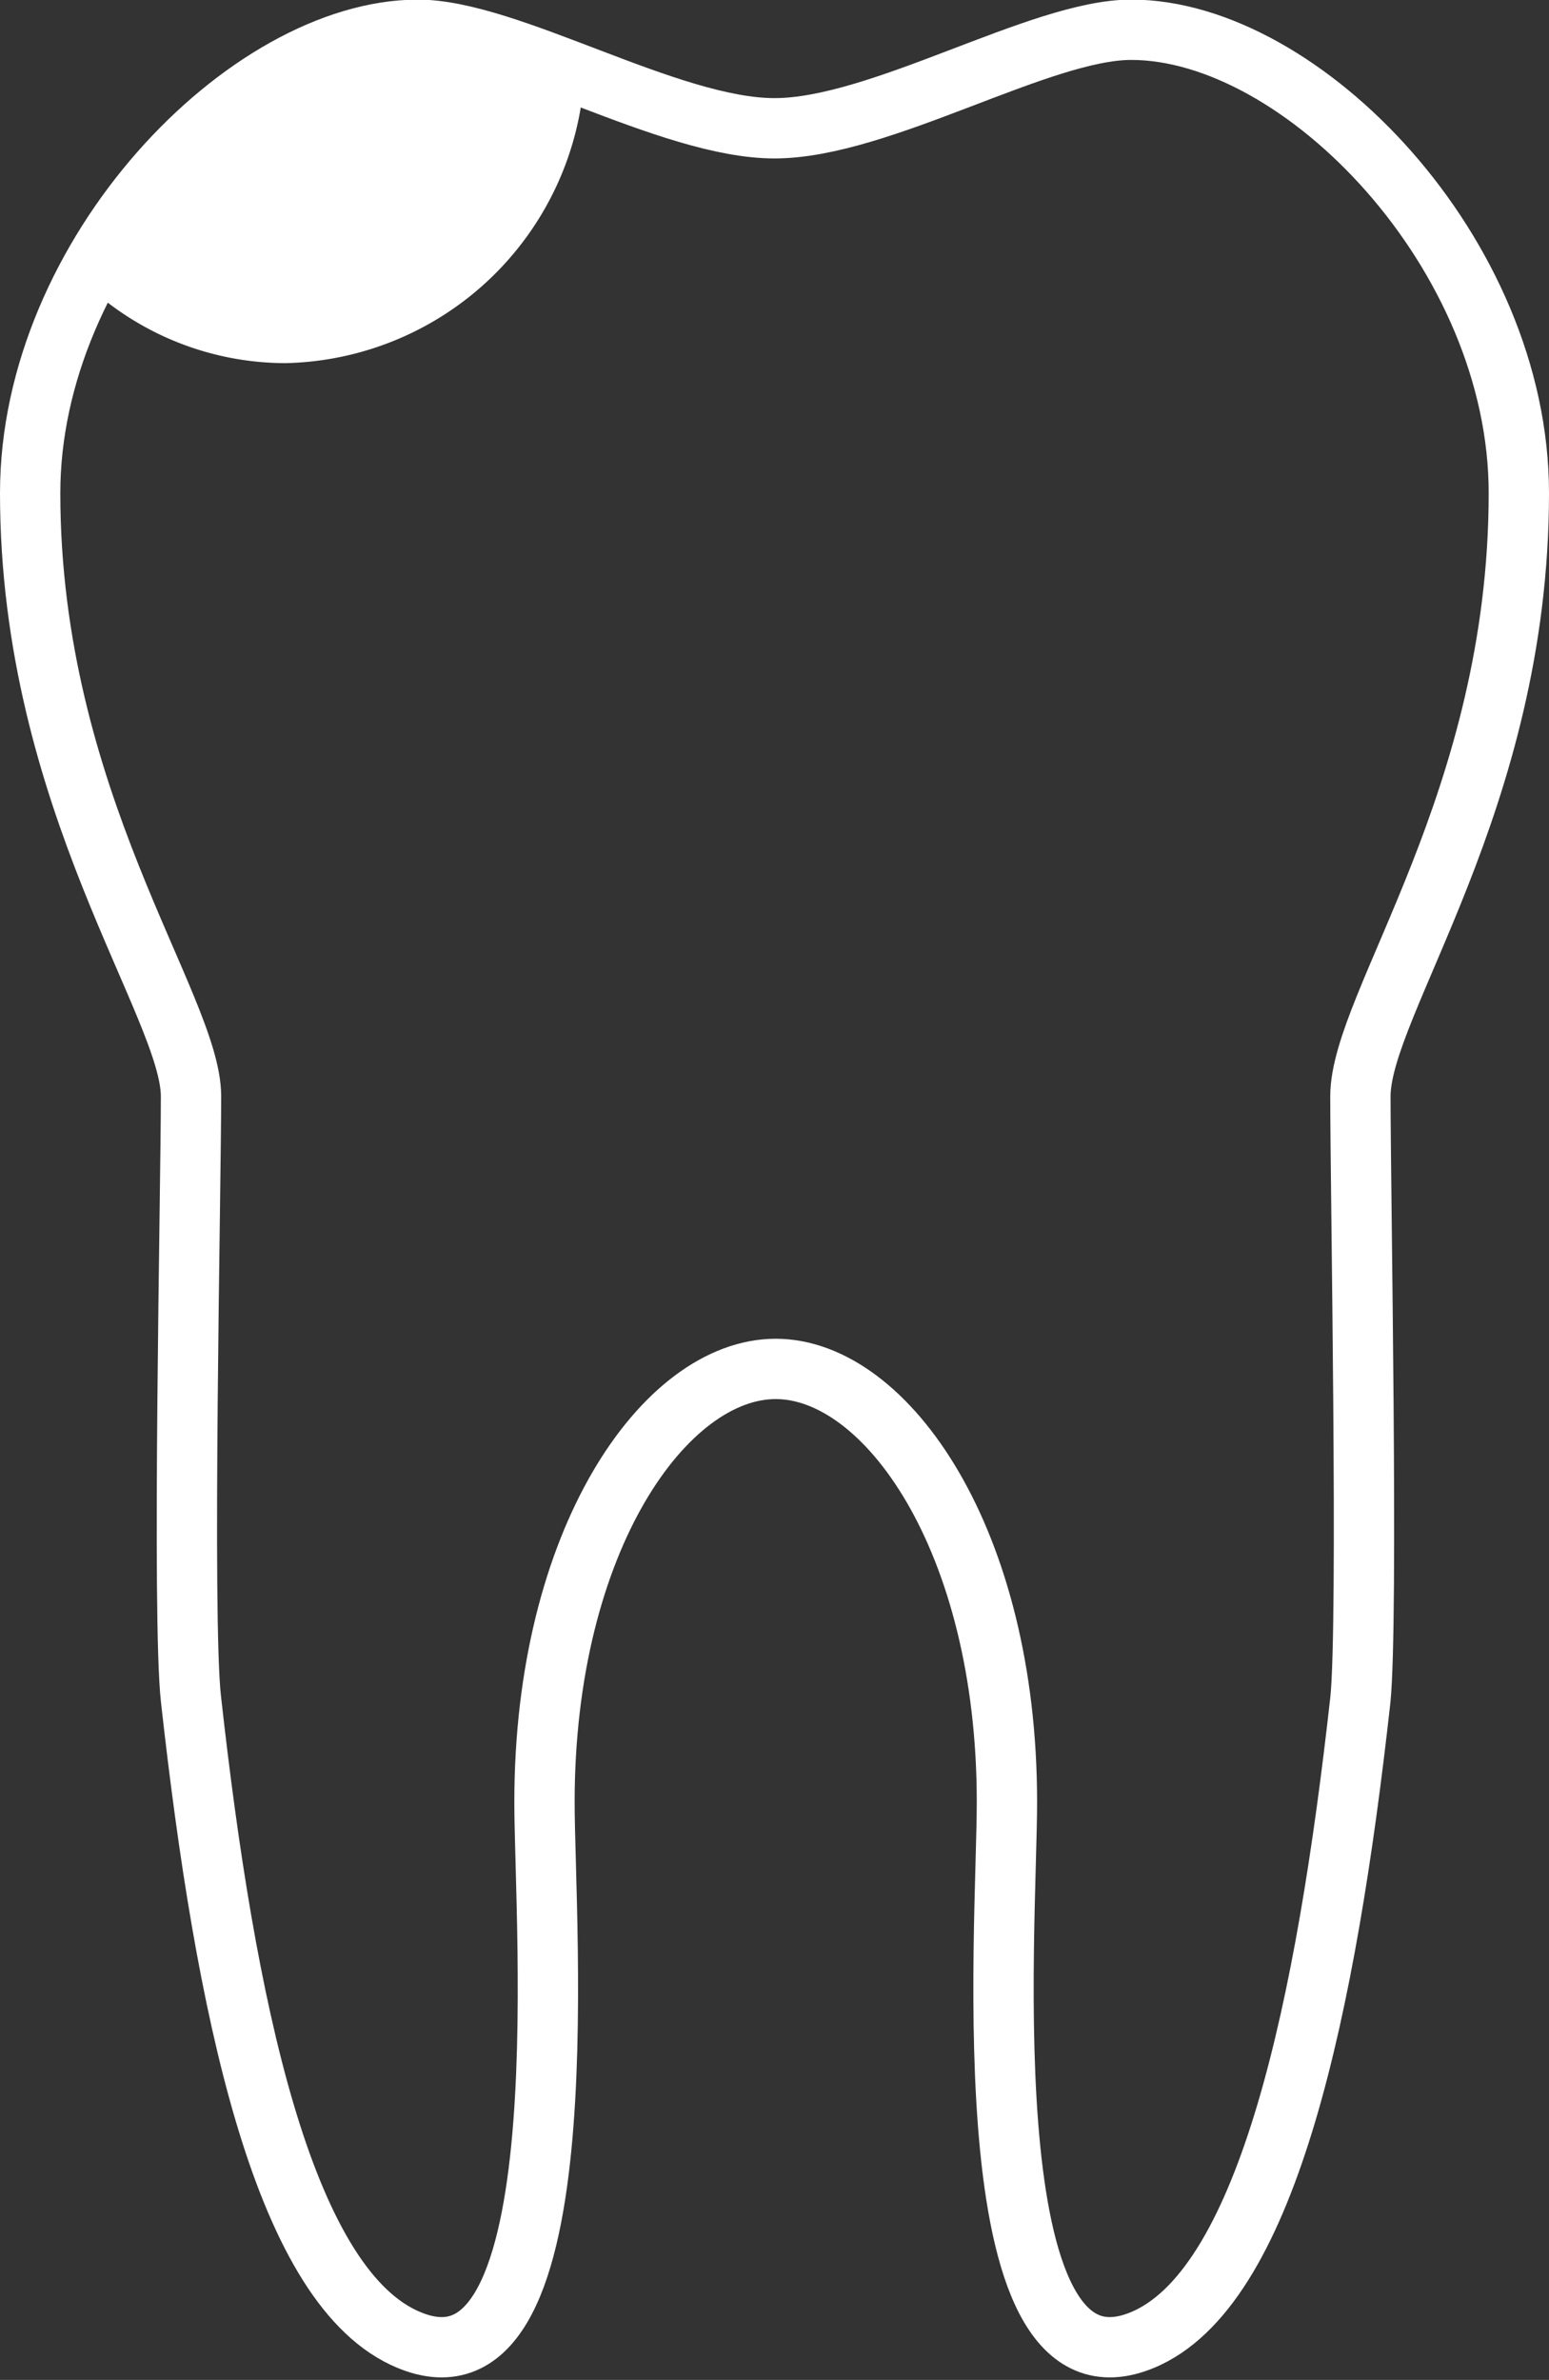
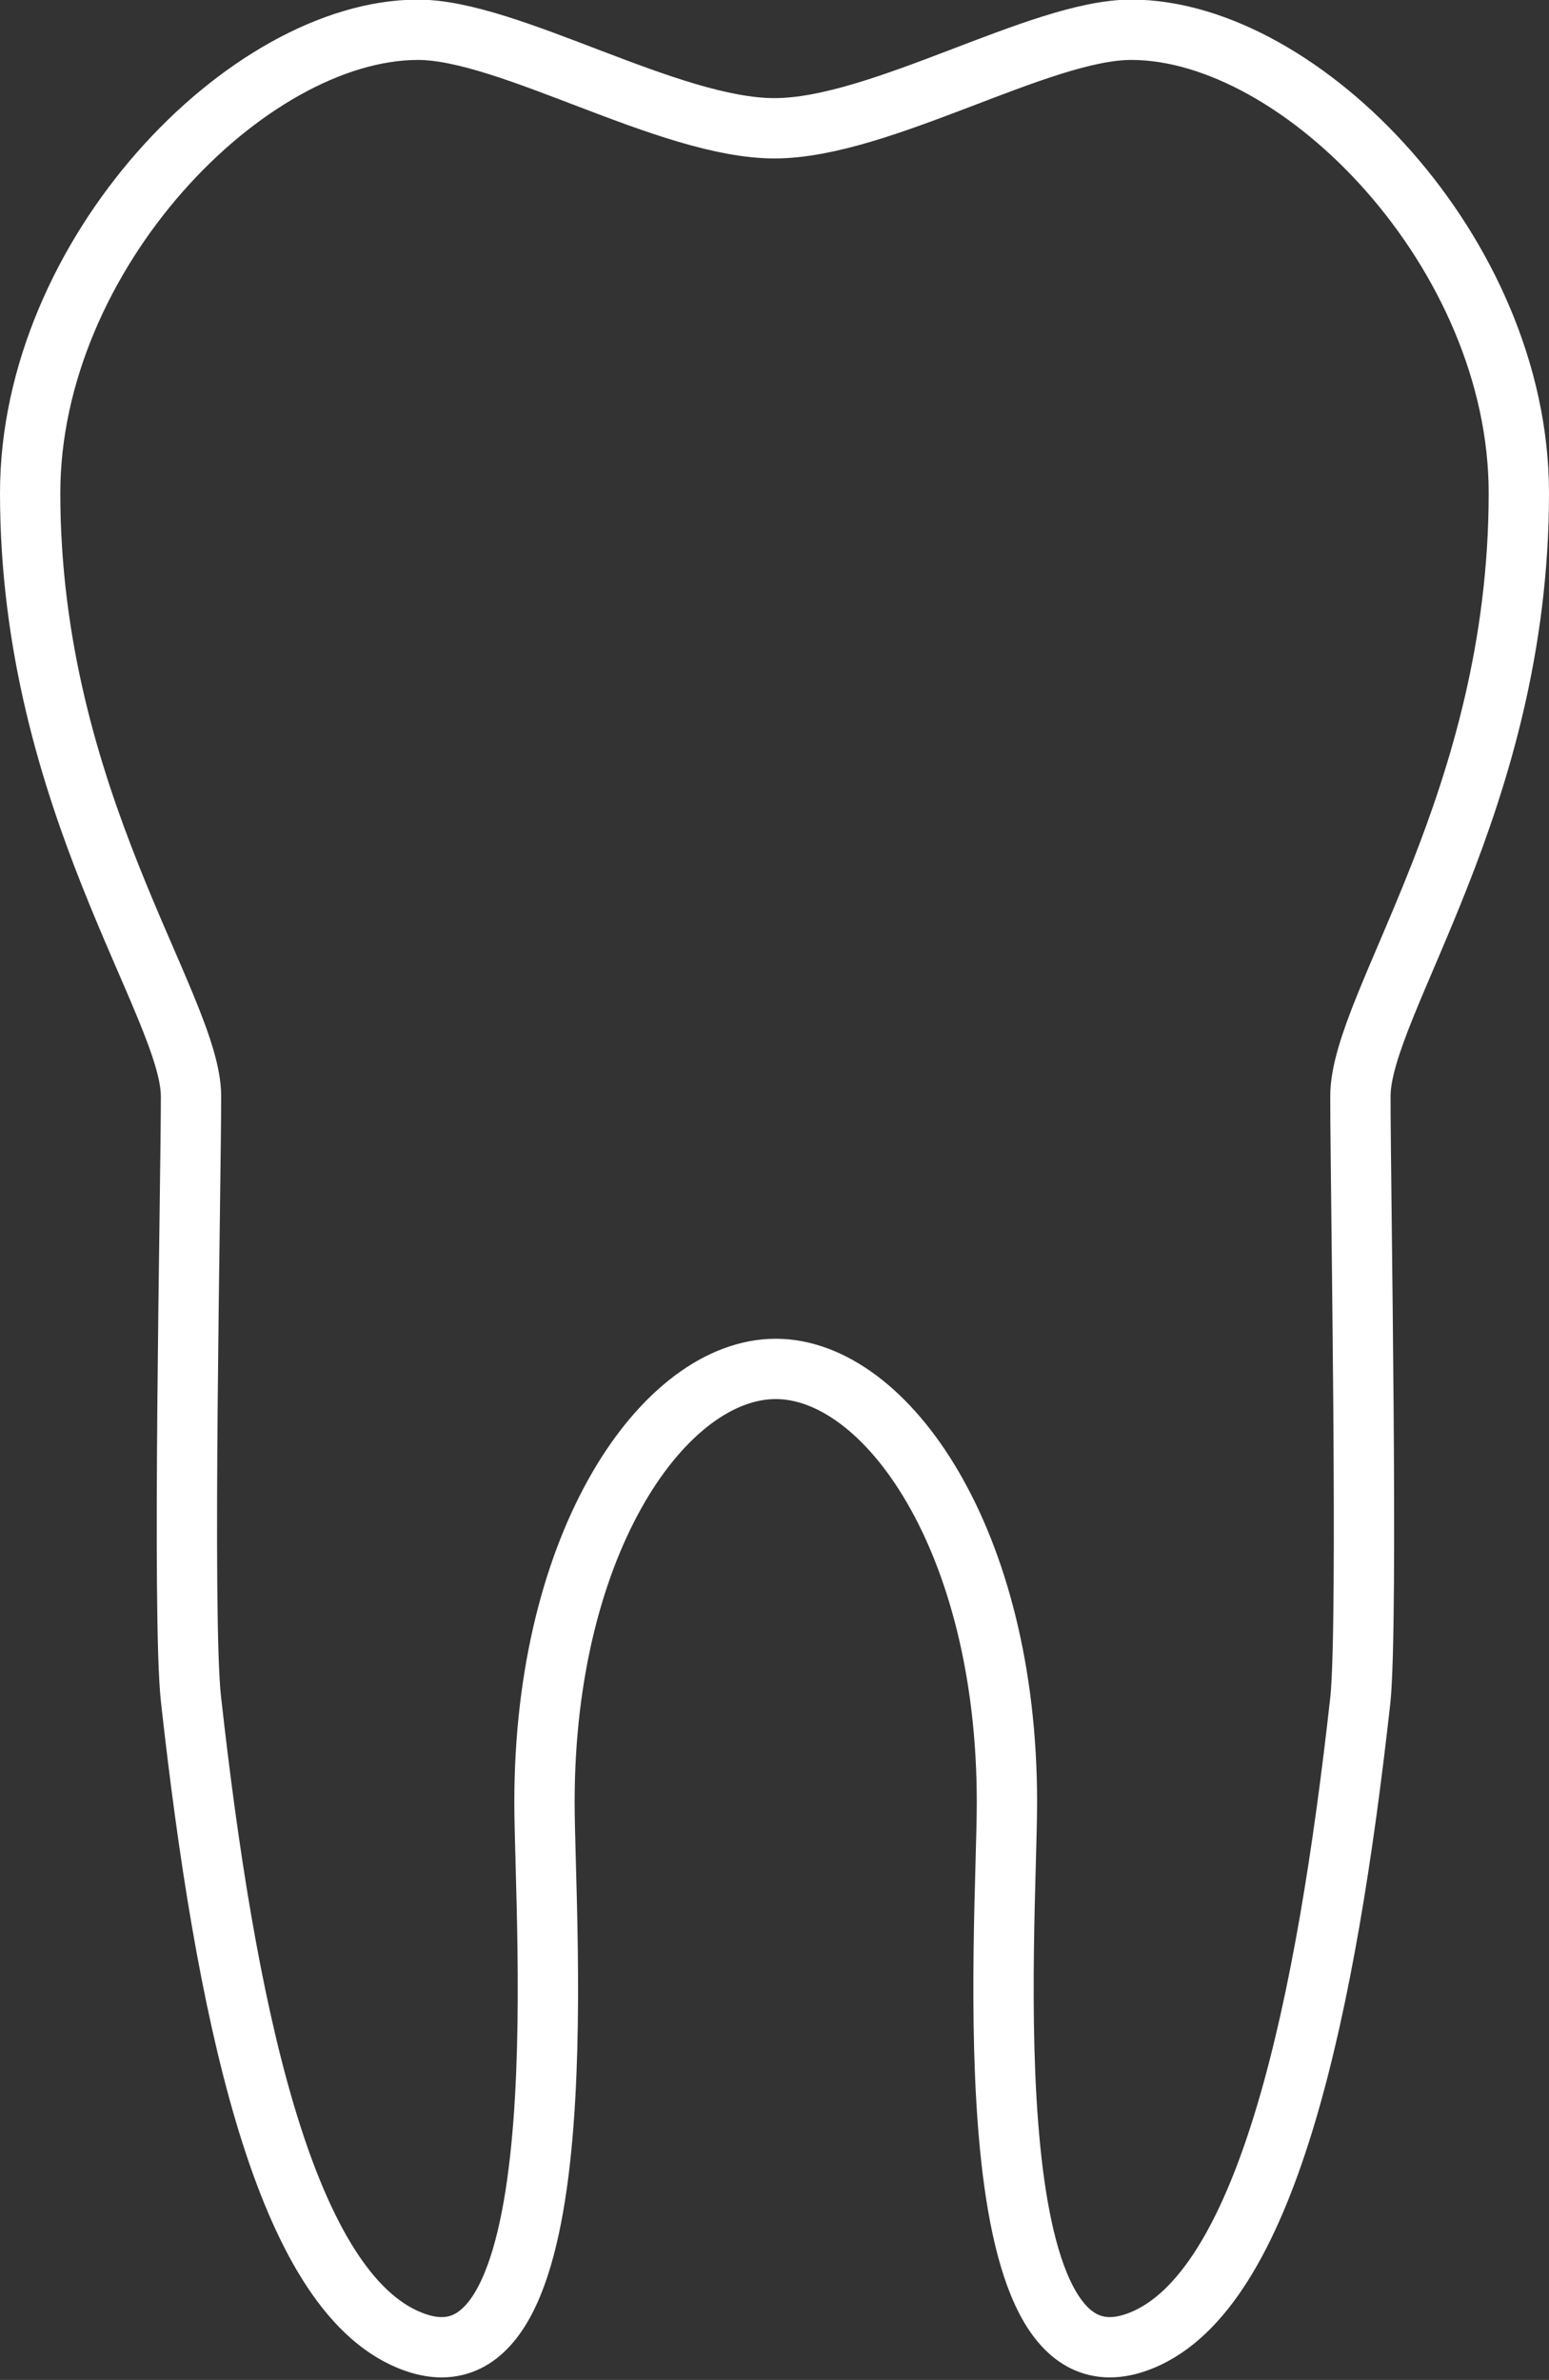
<svg xmlns="http://www.w3.org/2000/svg" id="Ebene_2" data-name="Ebene 2" viewBox="0 0 38.52 59.18">
  <rect x="0" y="0" width="38.52" height="59.18" fill="#333333" stroke="none" />
  <defs>
    <style>.cls-1{fill:none;stroke:#ffffff;stroke-linejoin:round;stroke-width:1.5px;}.cls-2{fill:#ffffff;}</style>
  </defs>
  <title>winkler-tb-icon-amalgamsanierung</title>
  <path class="cls-1" d="M38.94,14c0-5.95-5.39-11.52-9.64-11.52-2.27,0-6.24,2.45-8.87,2.45s-6.6-2.45-8.87-2.45C7.31,2.49,1.92,8.06,1.92,14c0,7.65,4,12.76,4,15s-.23,13,0,15c.85,7.65,2.27,14.45,5.29,15.87,4.45,2.09,3.5-10.19,3.5-13.32,0-6.52,3-10.77,5.75-10.77s5.75,4.25,5.75,10.77c0,3.13-.95,15.41,3.5,13.32,3-1.42,4.44-8.22,5.29-15.87C35.2,42,35,31.3,35,29S38.94,21.66,38.94,14Z" transform="translate(-1.17 -1.74)" />
-   <path class="cls-2" d="M15.7,3.65a13.73,13.73,0,0,0-4.14-1.16c-2.94,0-6.42,2.66-8.29,6.28a7.28,7.28,0,0,0,5,2A7.61,7.61,0,0,0,15.7,3.65Z" transform="translate(-1.17 -1.74)" />
</svg>